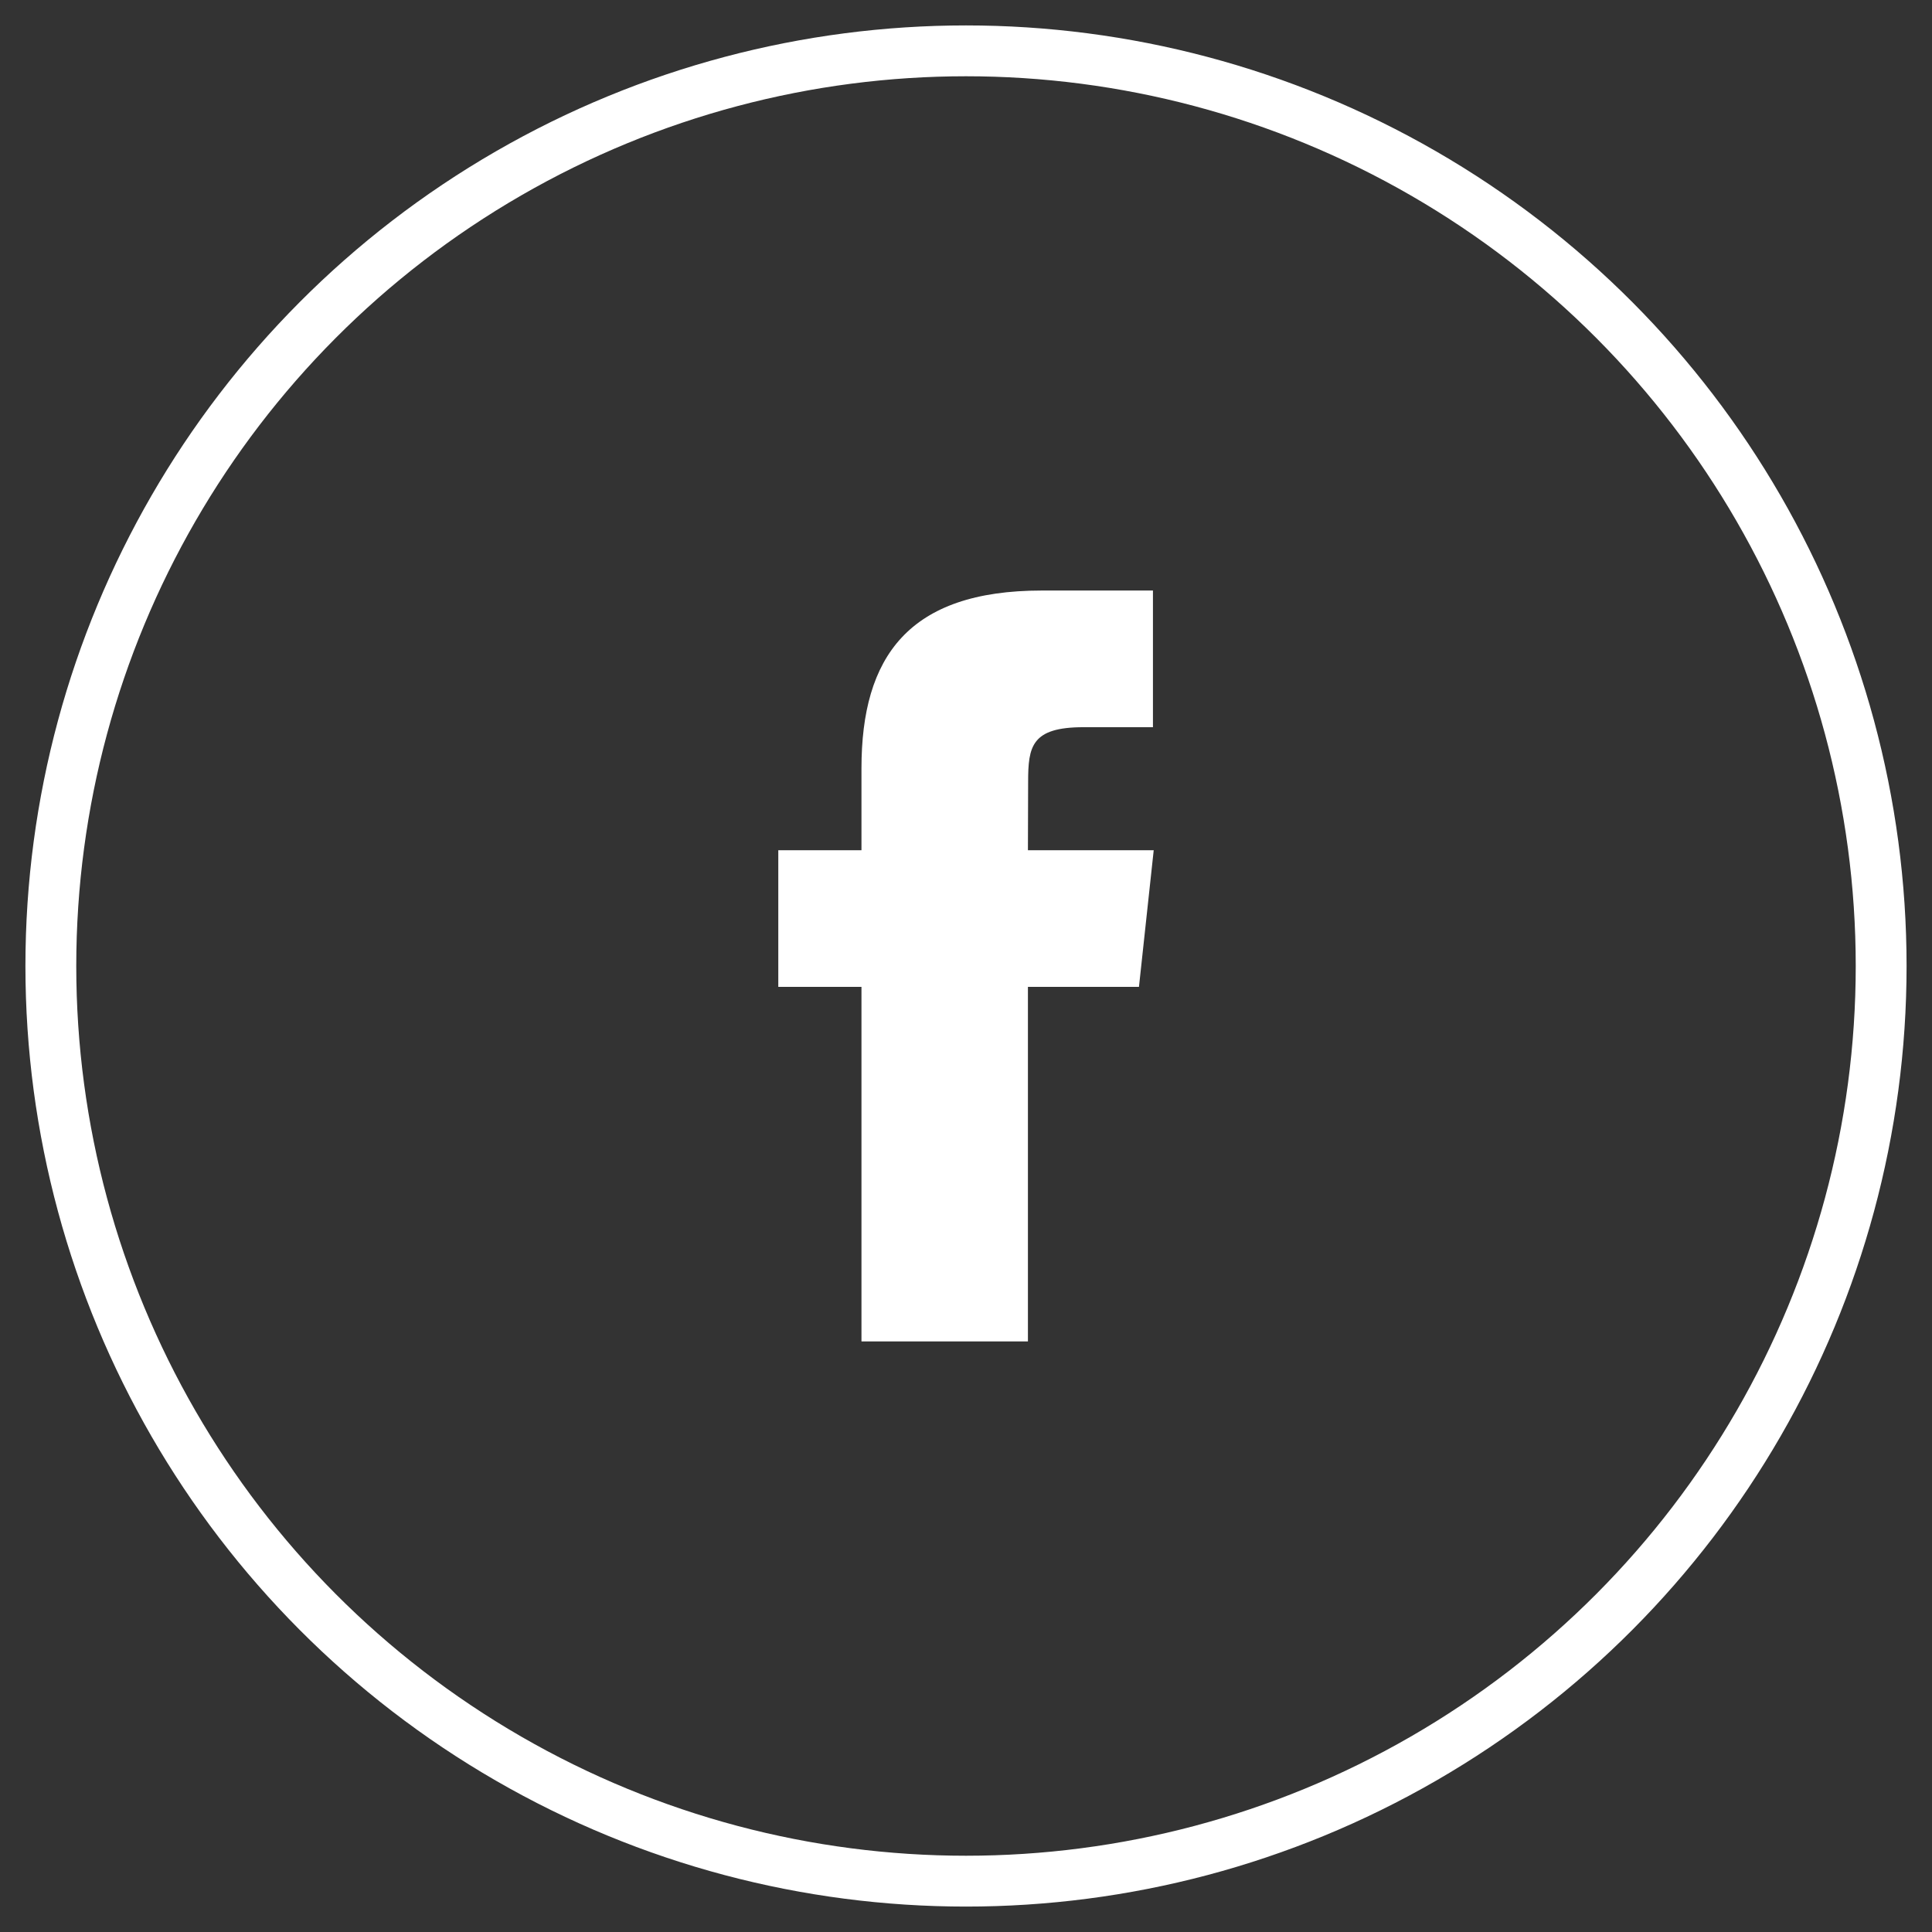
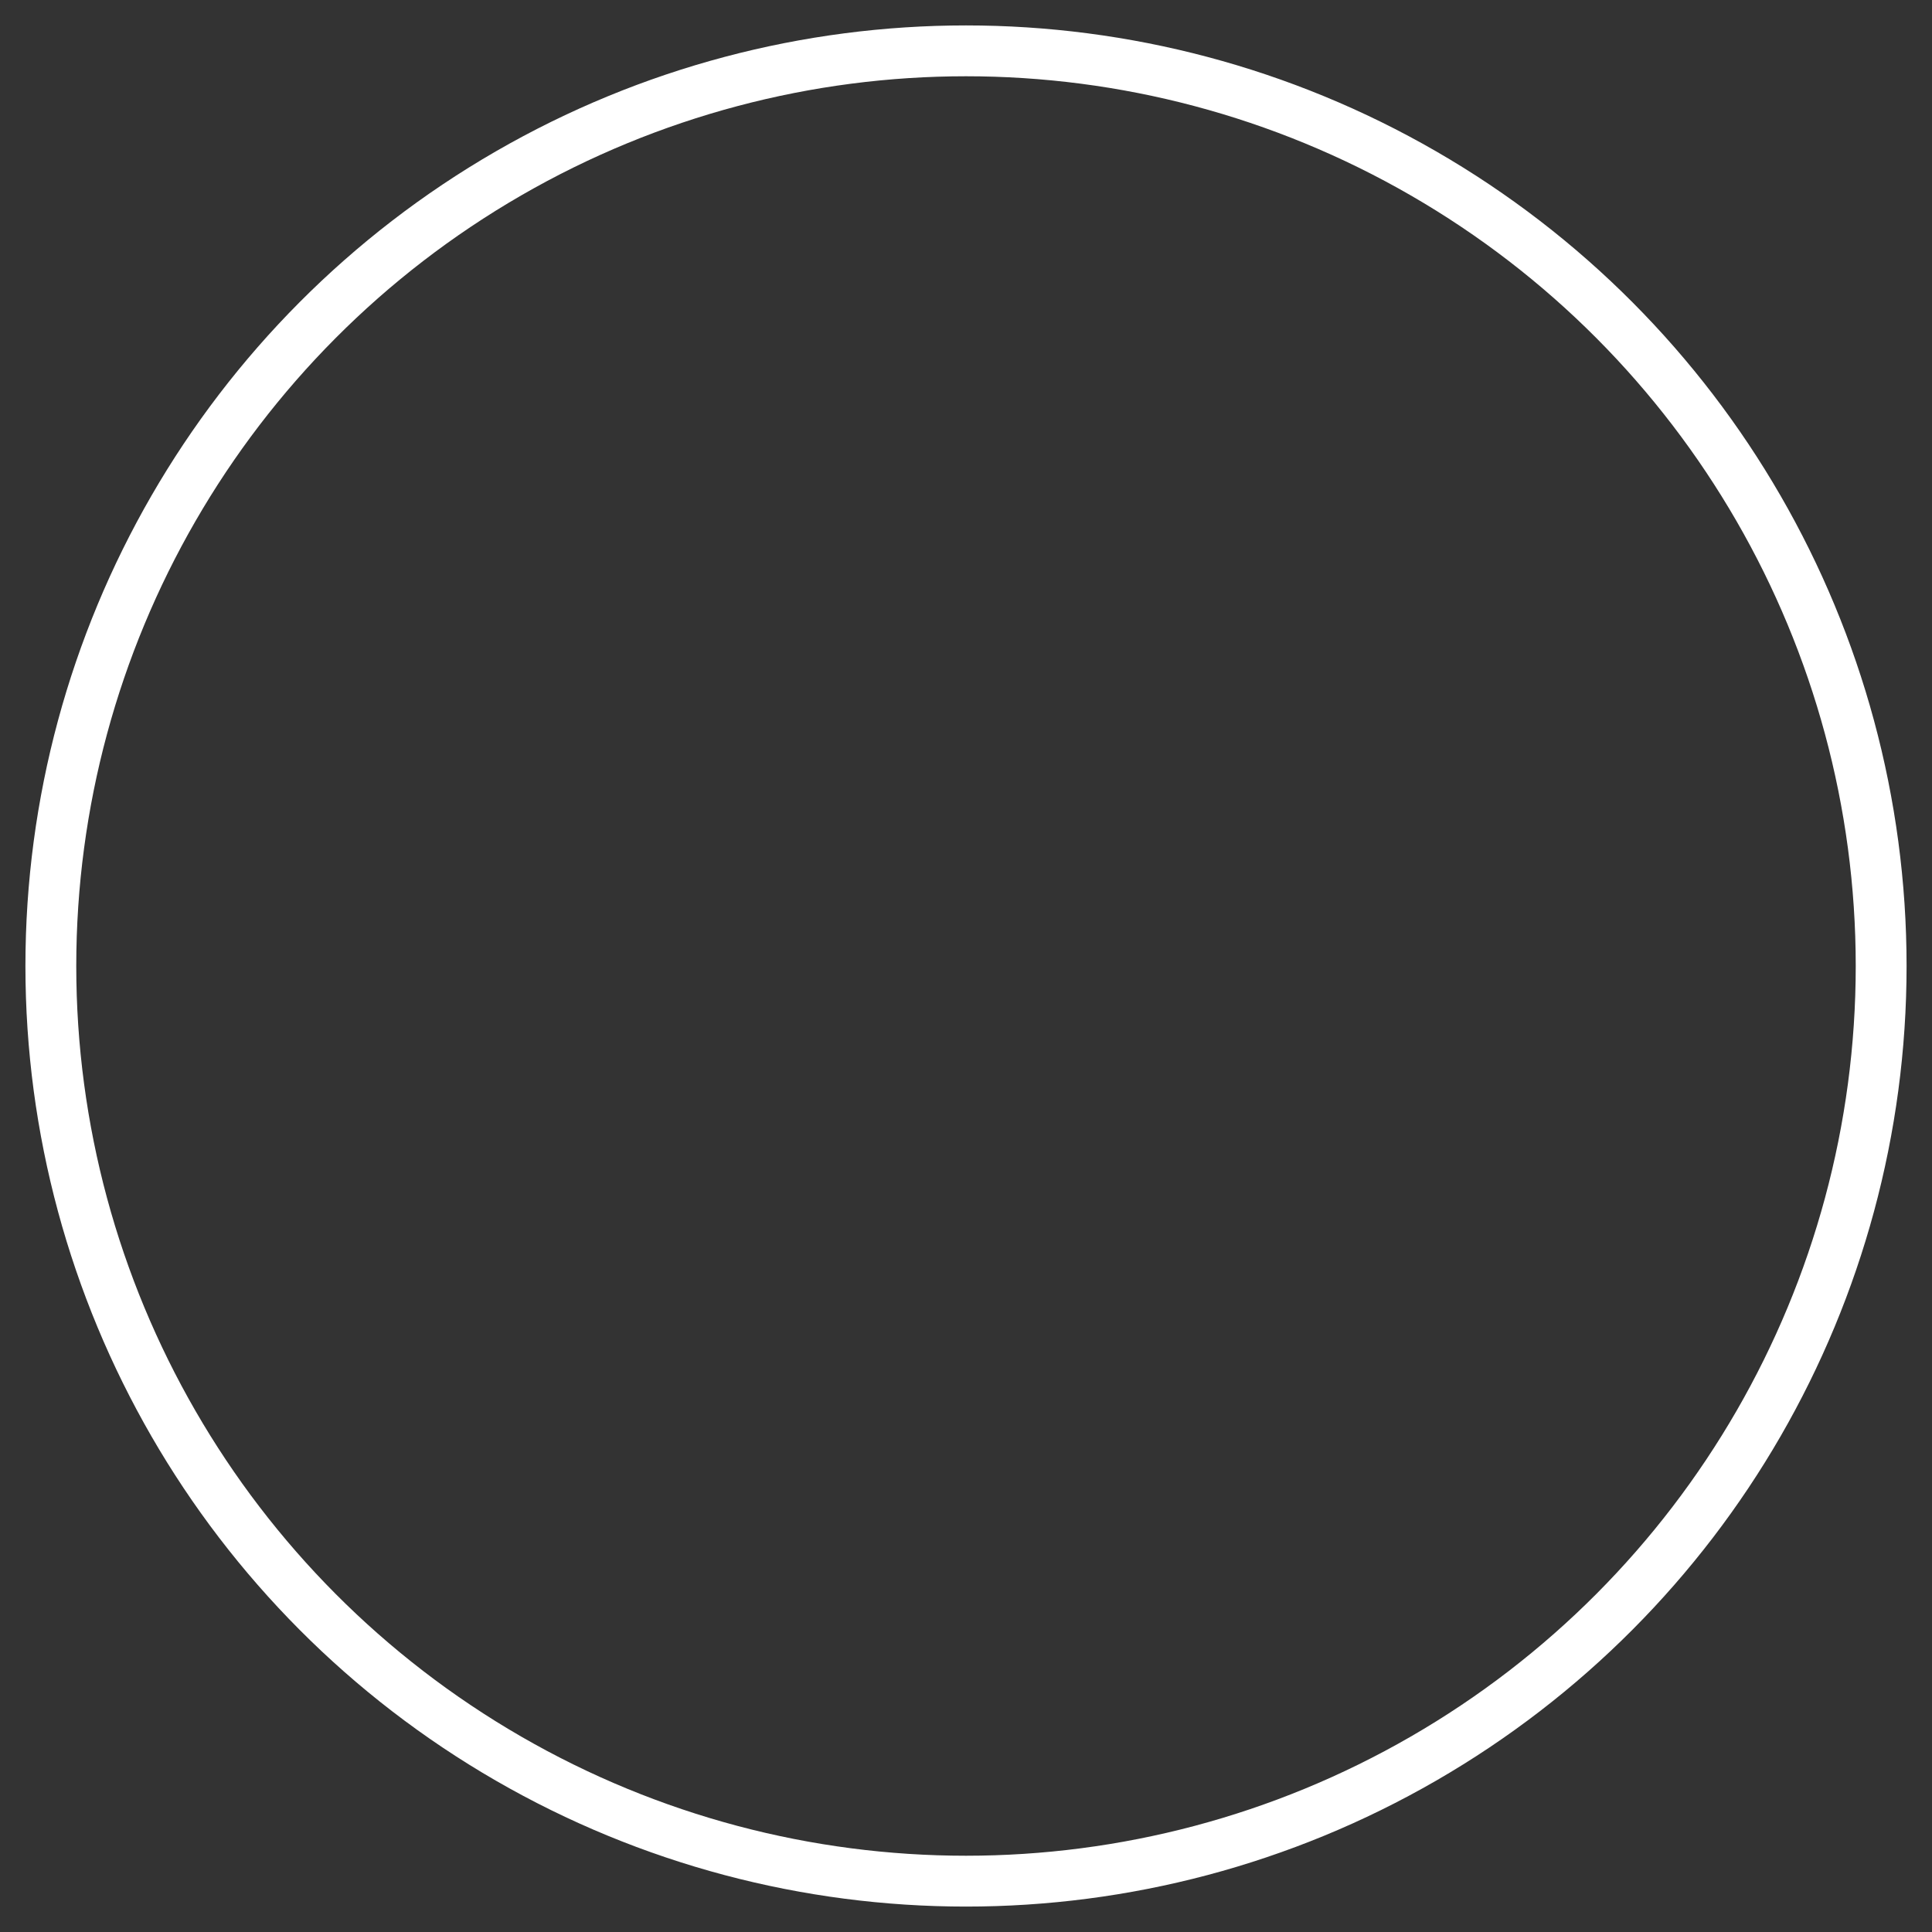
<svg xmlns="http://www.w3.org/2000/svg" width="38" height="38" viewBox="0 0 38 38" fill="none">
  <rect x="0" y="0" width="38" height="38" fill="#333333" stroke="none" />
  <circle cx="19" cy="19" r="18" stroke="white" />
-   <path fill-rule="evenodd" clip-rule="evenodd" d="M20.218 26.384H16.944V19.41H15.308V16.723H16.944V15.111C16.944 12.92 17.867 11.615 20.492 11.615H22.677V14.303H21.312C20.29 14.303 20.222 14.678 20.222 15.379L20.218 16.723H22.692L22.402 19.41H20.218V26.384V26.384Z" fill="white" />
</svg>